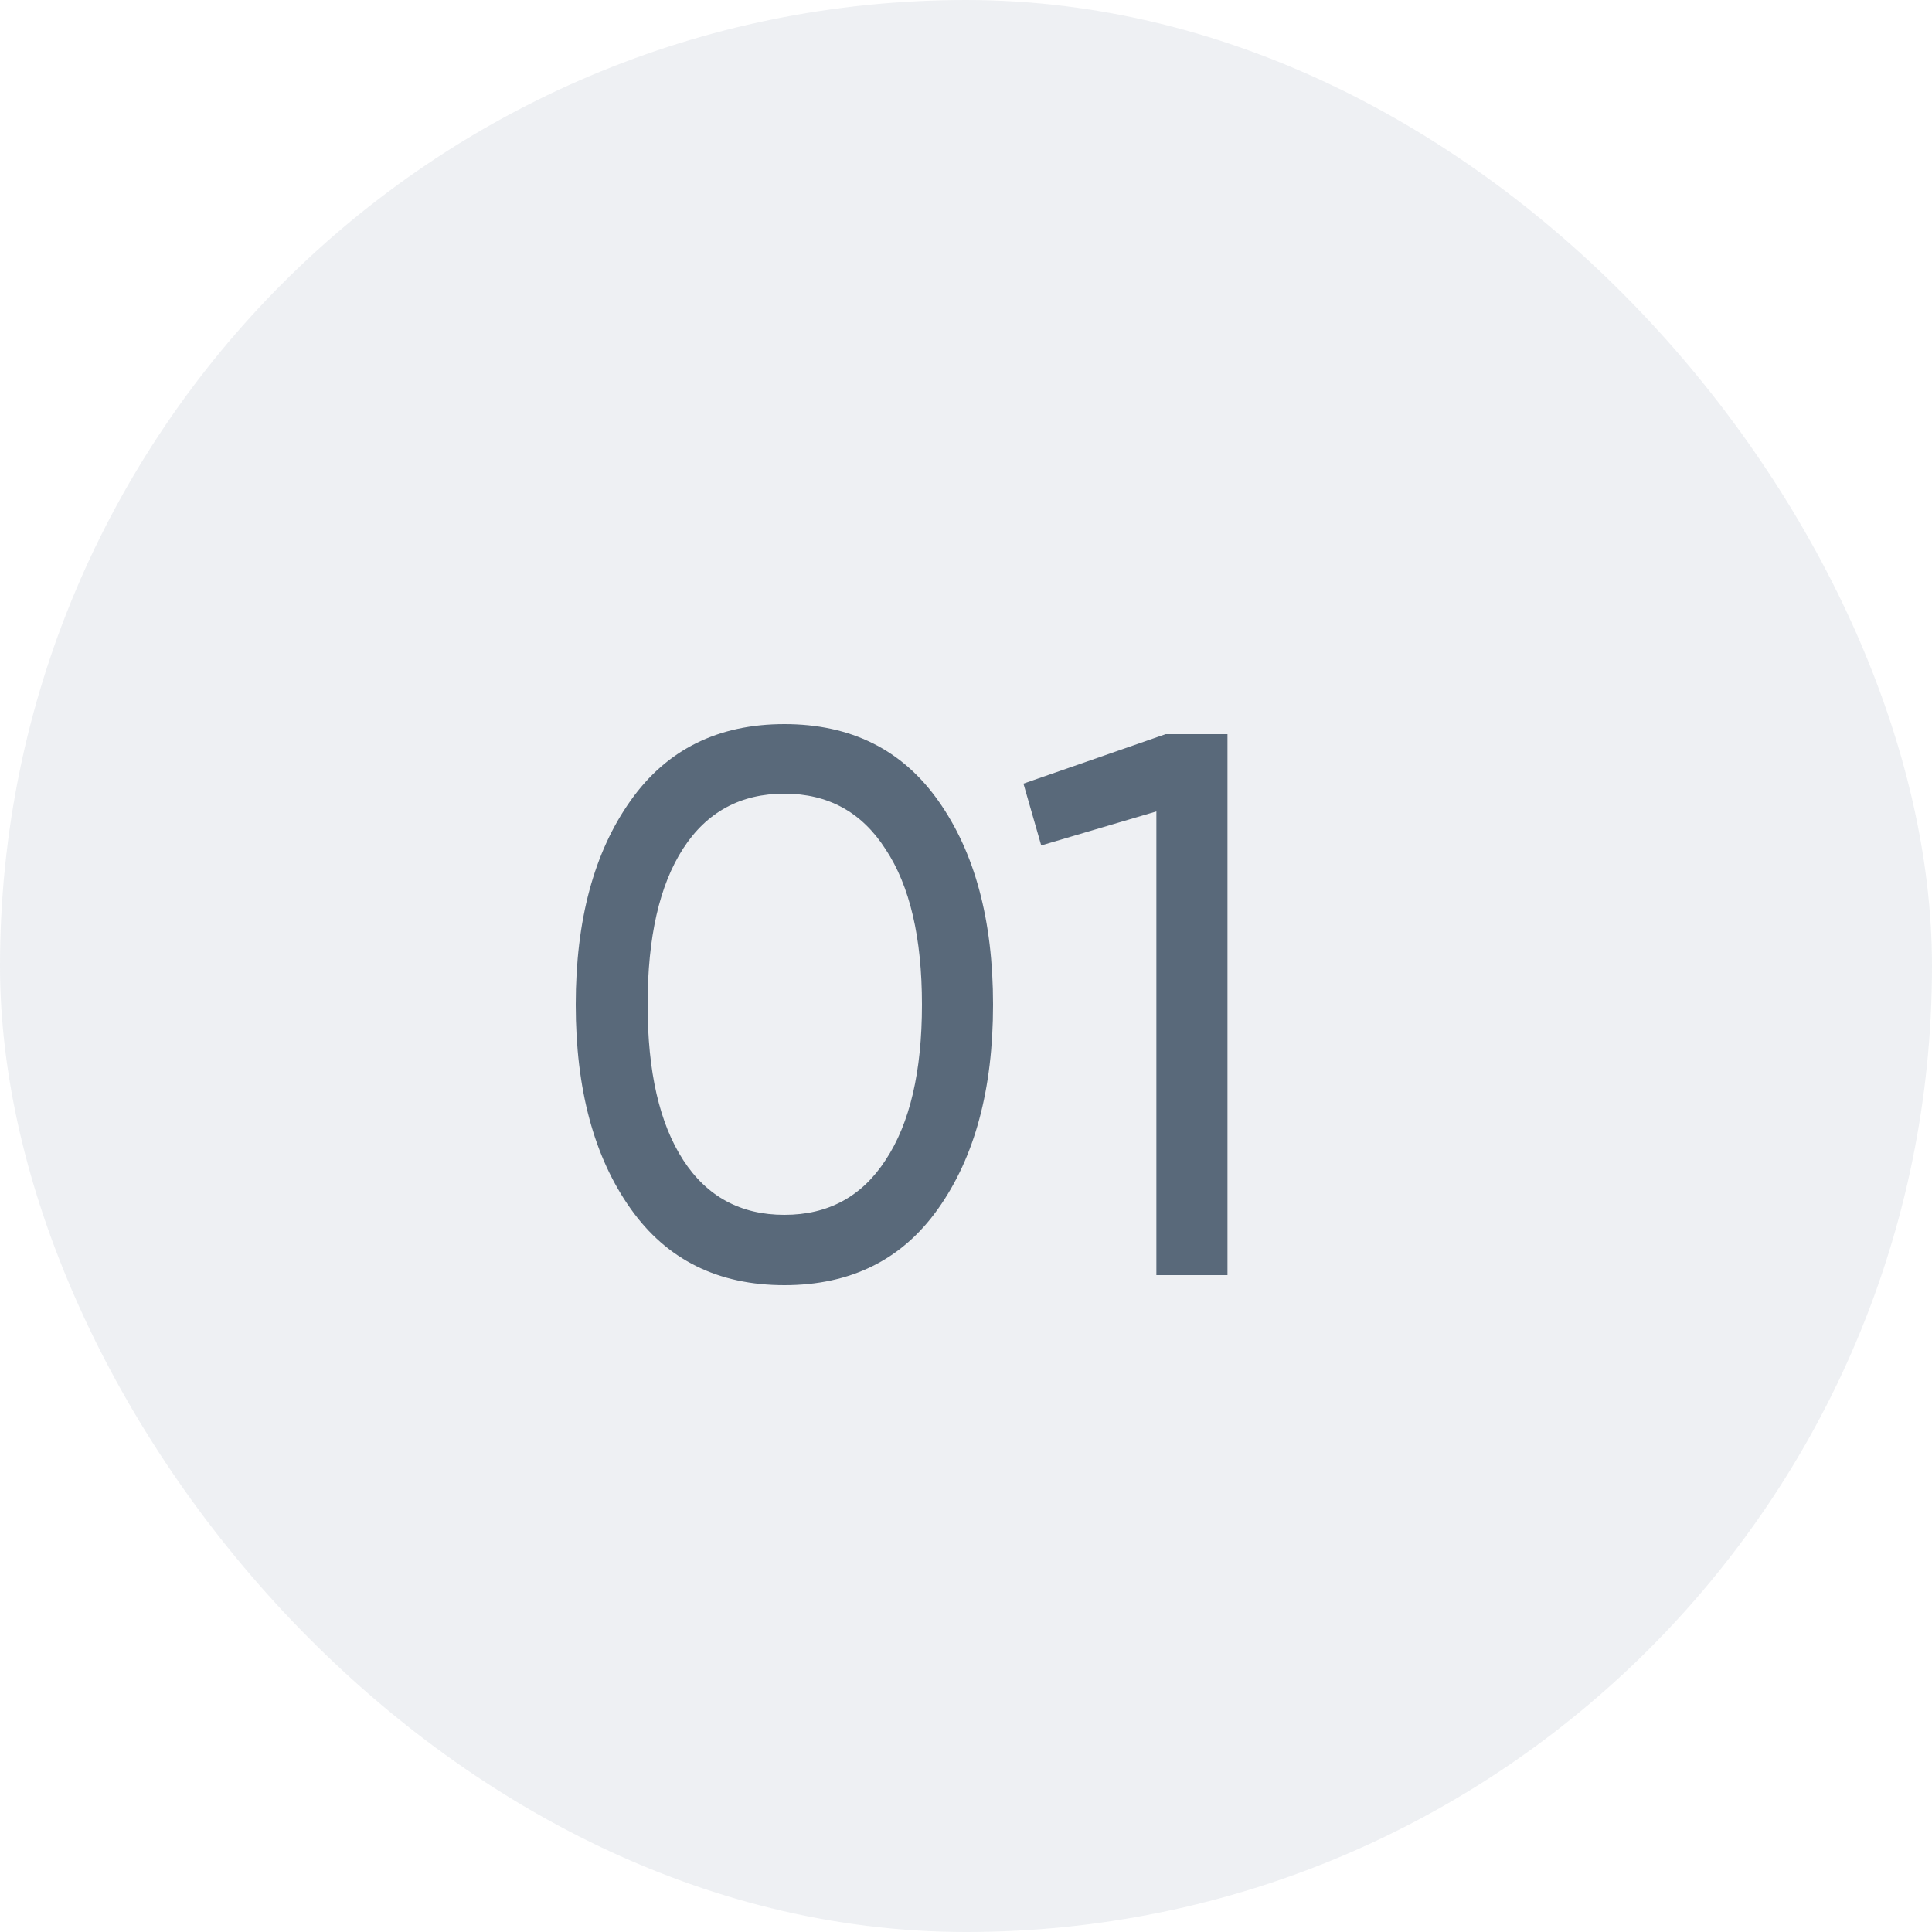
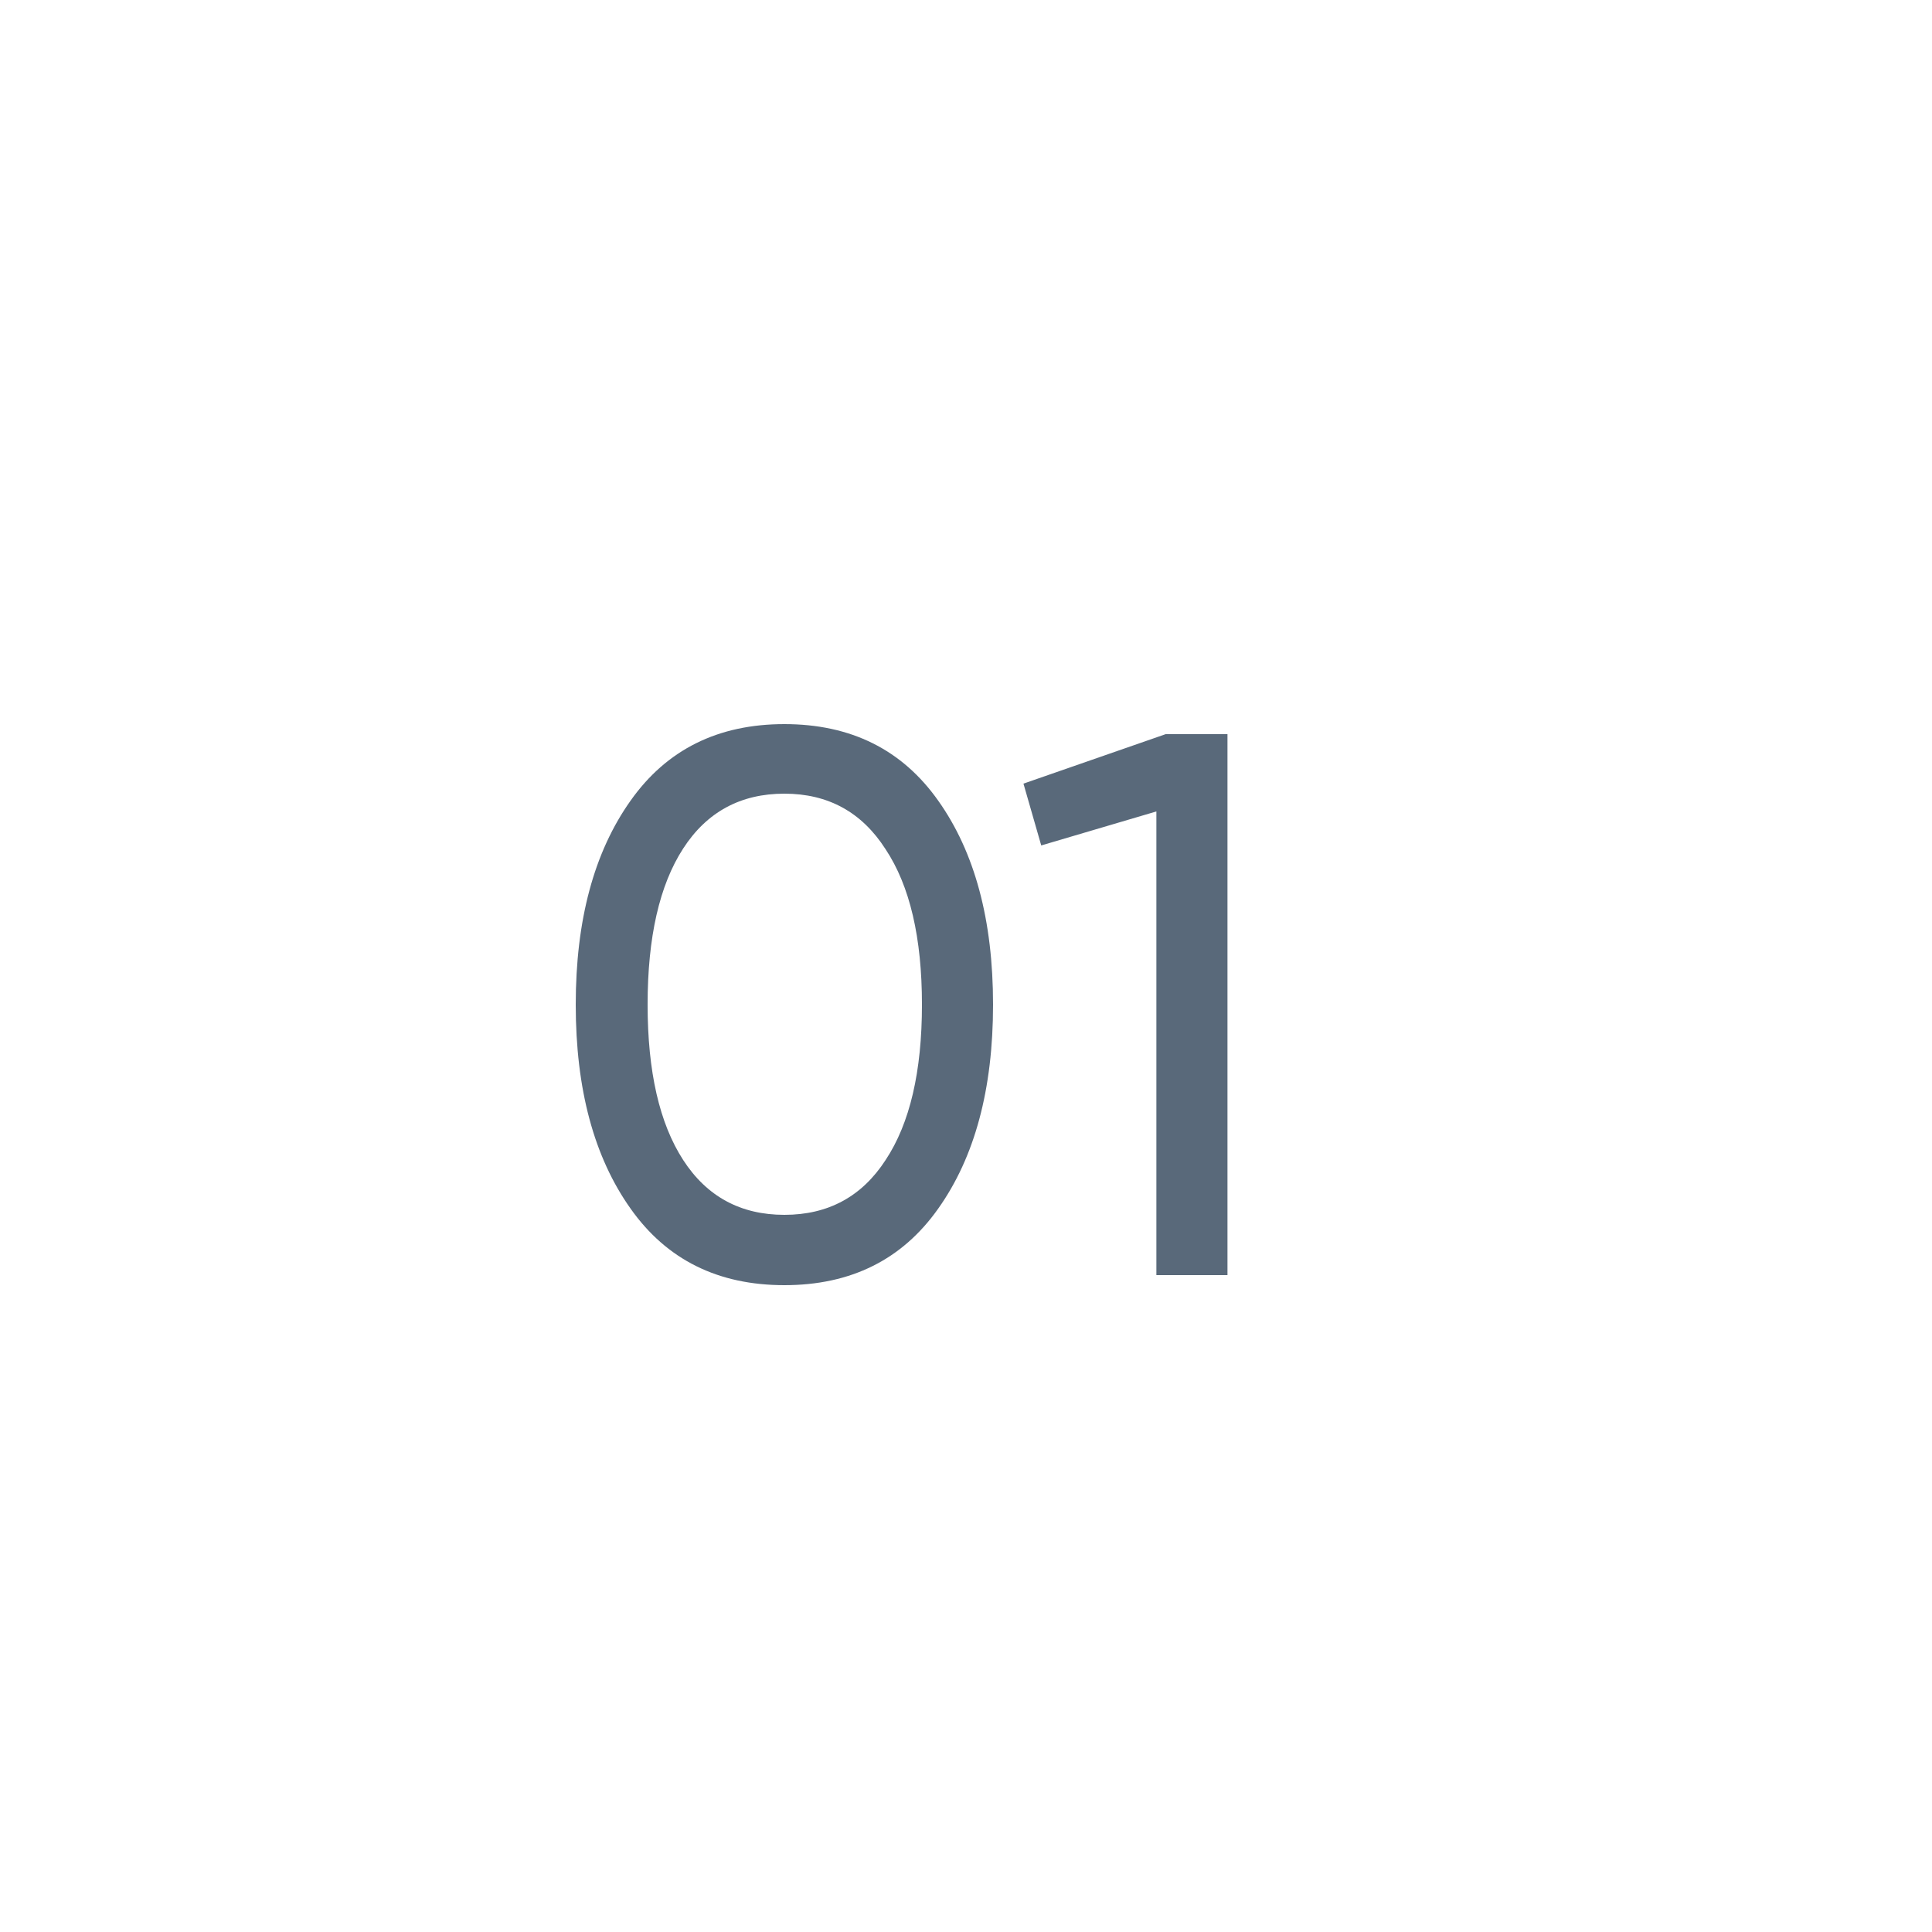
<svg xmlns="http://www.w3.org/2000/svg" width="50" height="50" viewBox="0 0 50 50" fill="none">
-   <rect opacity="0.1" width="50" height="50" rx="25" fill="#506B87" />
  <path opacity="0.99" d="M24.28 31.28C23.347 32.6 22.02 33.26 20.3 33.26C18.58 33.26 17.253 32.6 16.32 31.28C15.373 29.947 14.9 28.187 14.9 26C14.9 23.813 15.373 22.053 16.32 20.72C17.253 19.4 18.58 18.74 20.3 18.74C22.02 18.74 23.347 19.4 24.28 20.72C25.227 22.053 25.7 23.813 25.7 26C25.7 28.187 25.227 29.947 24.28 31.28ZM16.76 26C16.76 27.733 17.067 29.073 17.68 30.02C18.293 30.967 19.167 31.44 20.3 31.44C21.433 31.44 22.307 30.967 22.92 30.02C23.547 29.073 23.86 27.733 23.86 26C23.86 24.267 23.547 22.927 22.92 21.98C22.307 21.02 21.433 20.54 20.3 20.54C19.167 20.54 18.293 21.013 17.68 21.96C17.067 22.907 16.76 24.253 16.76 26ZM26.487 20.28L30.167 19H31.767V33H29.927V21L26.947 21.88L26.487 20.28Z" fill="#586879" />
</svg>